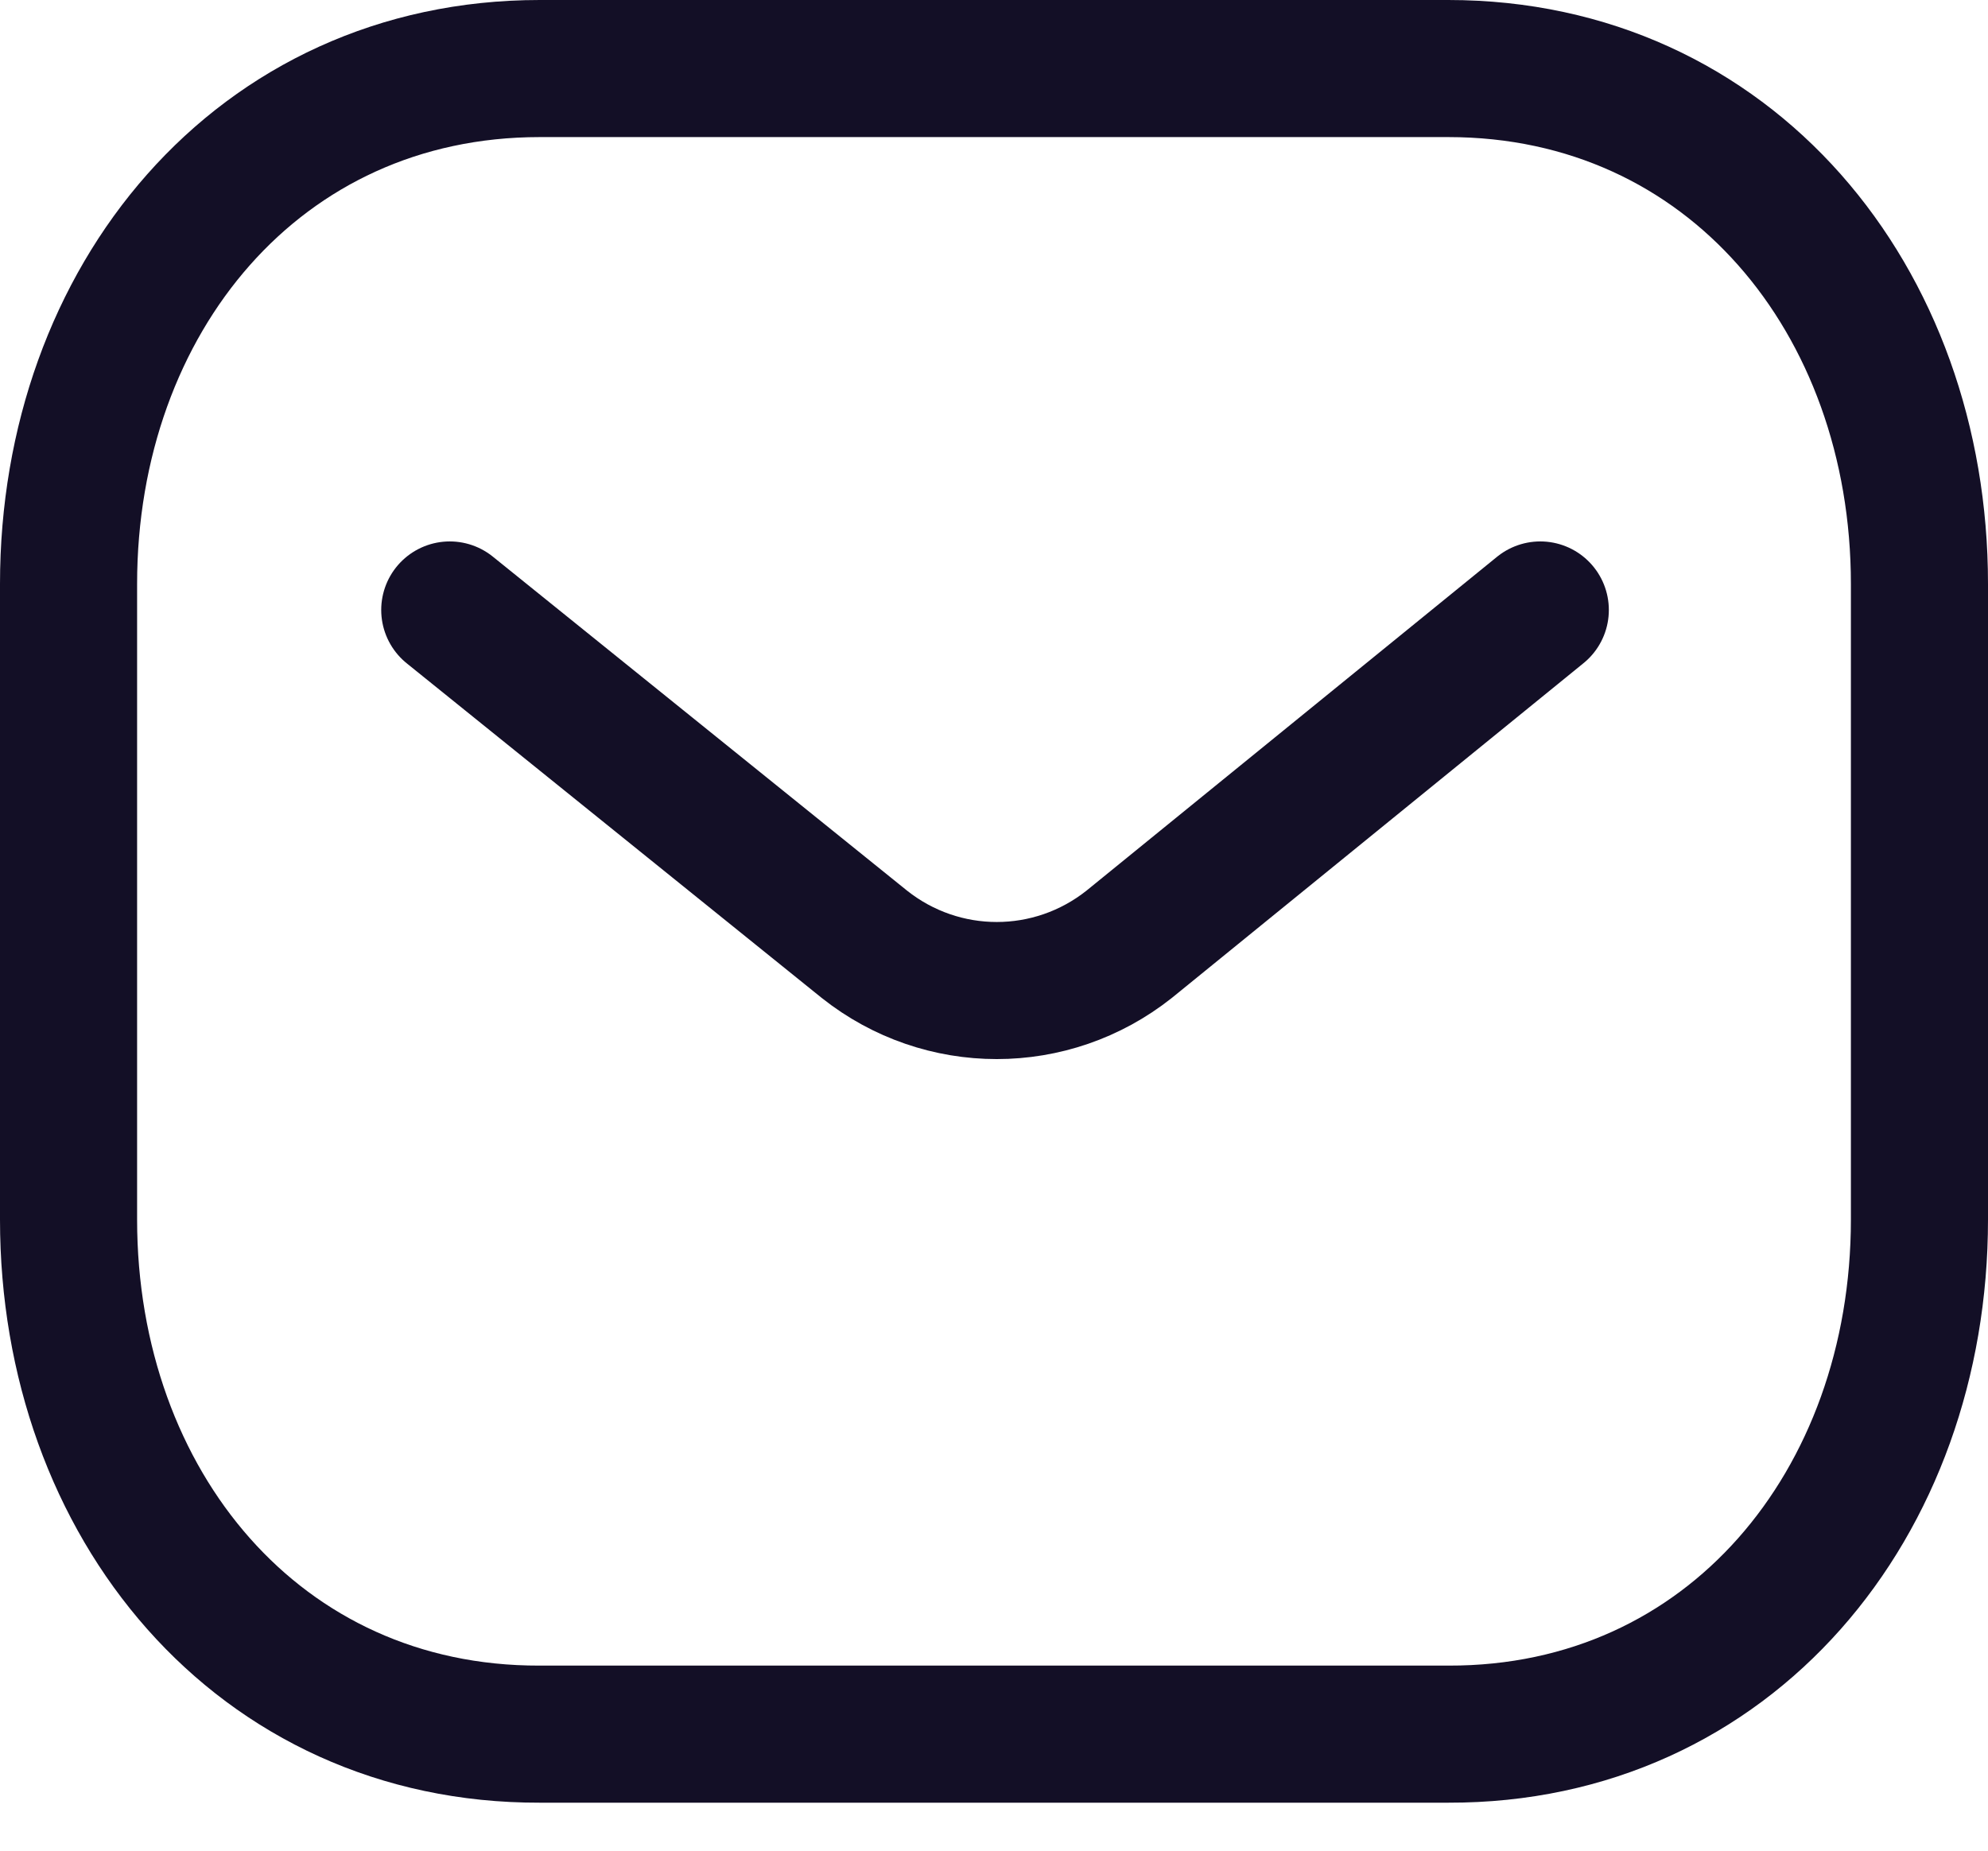
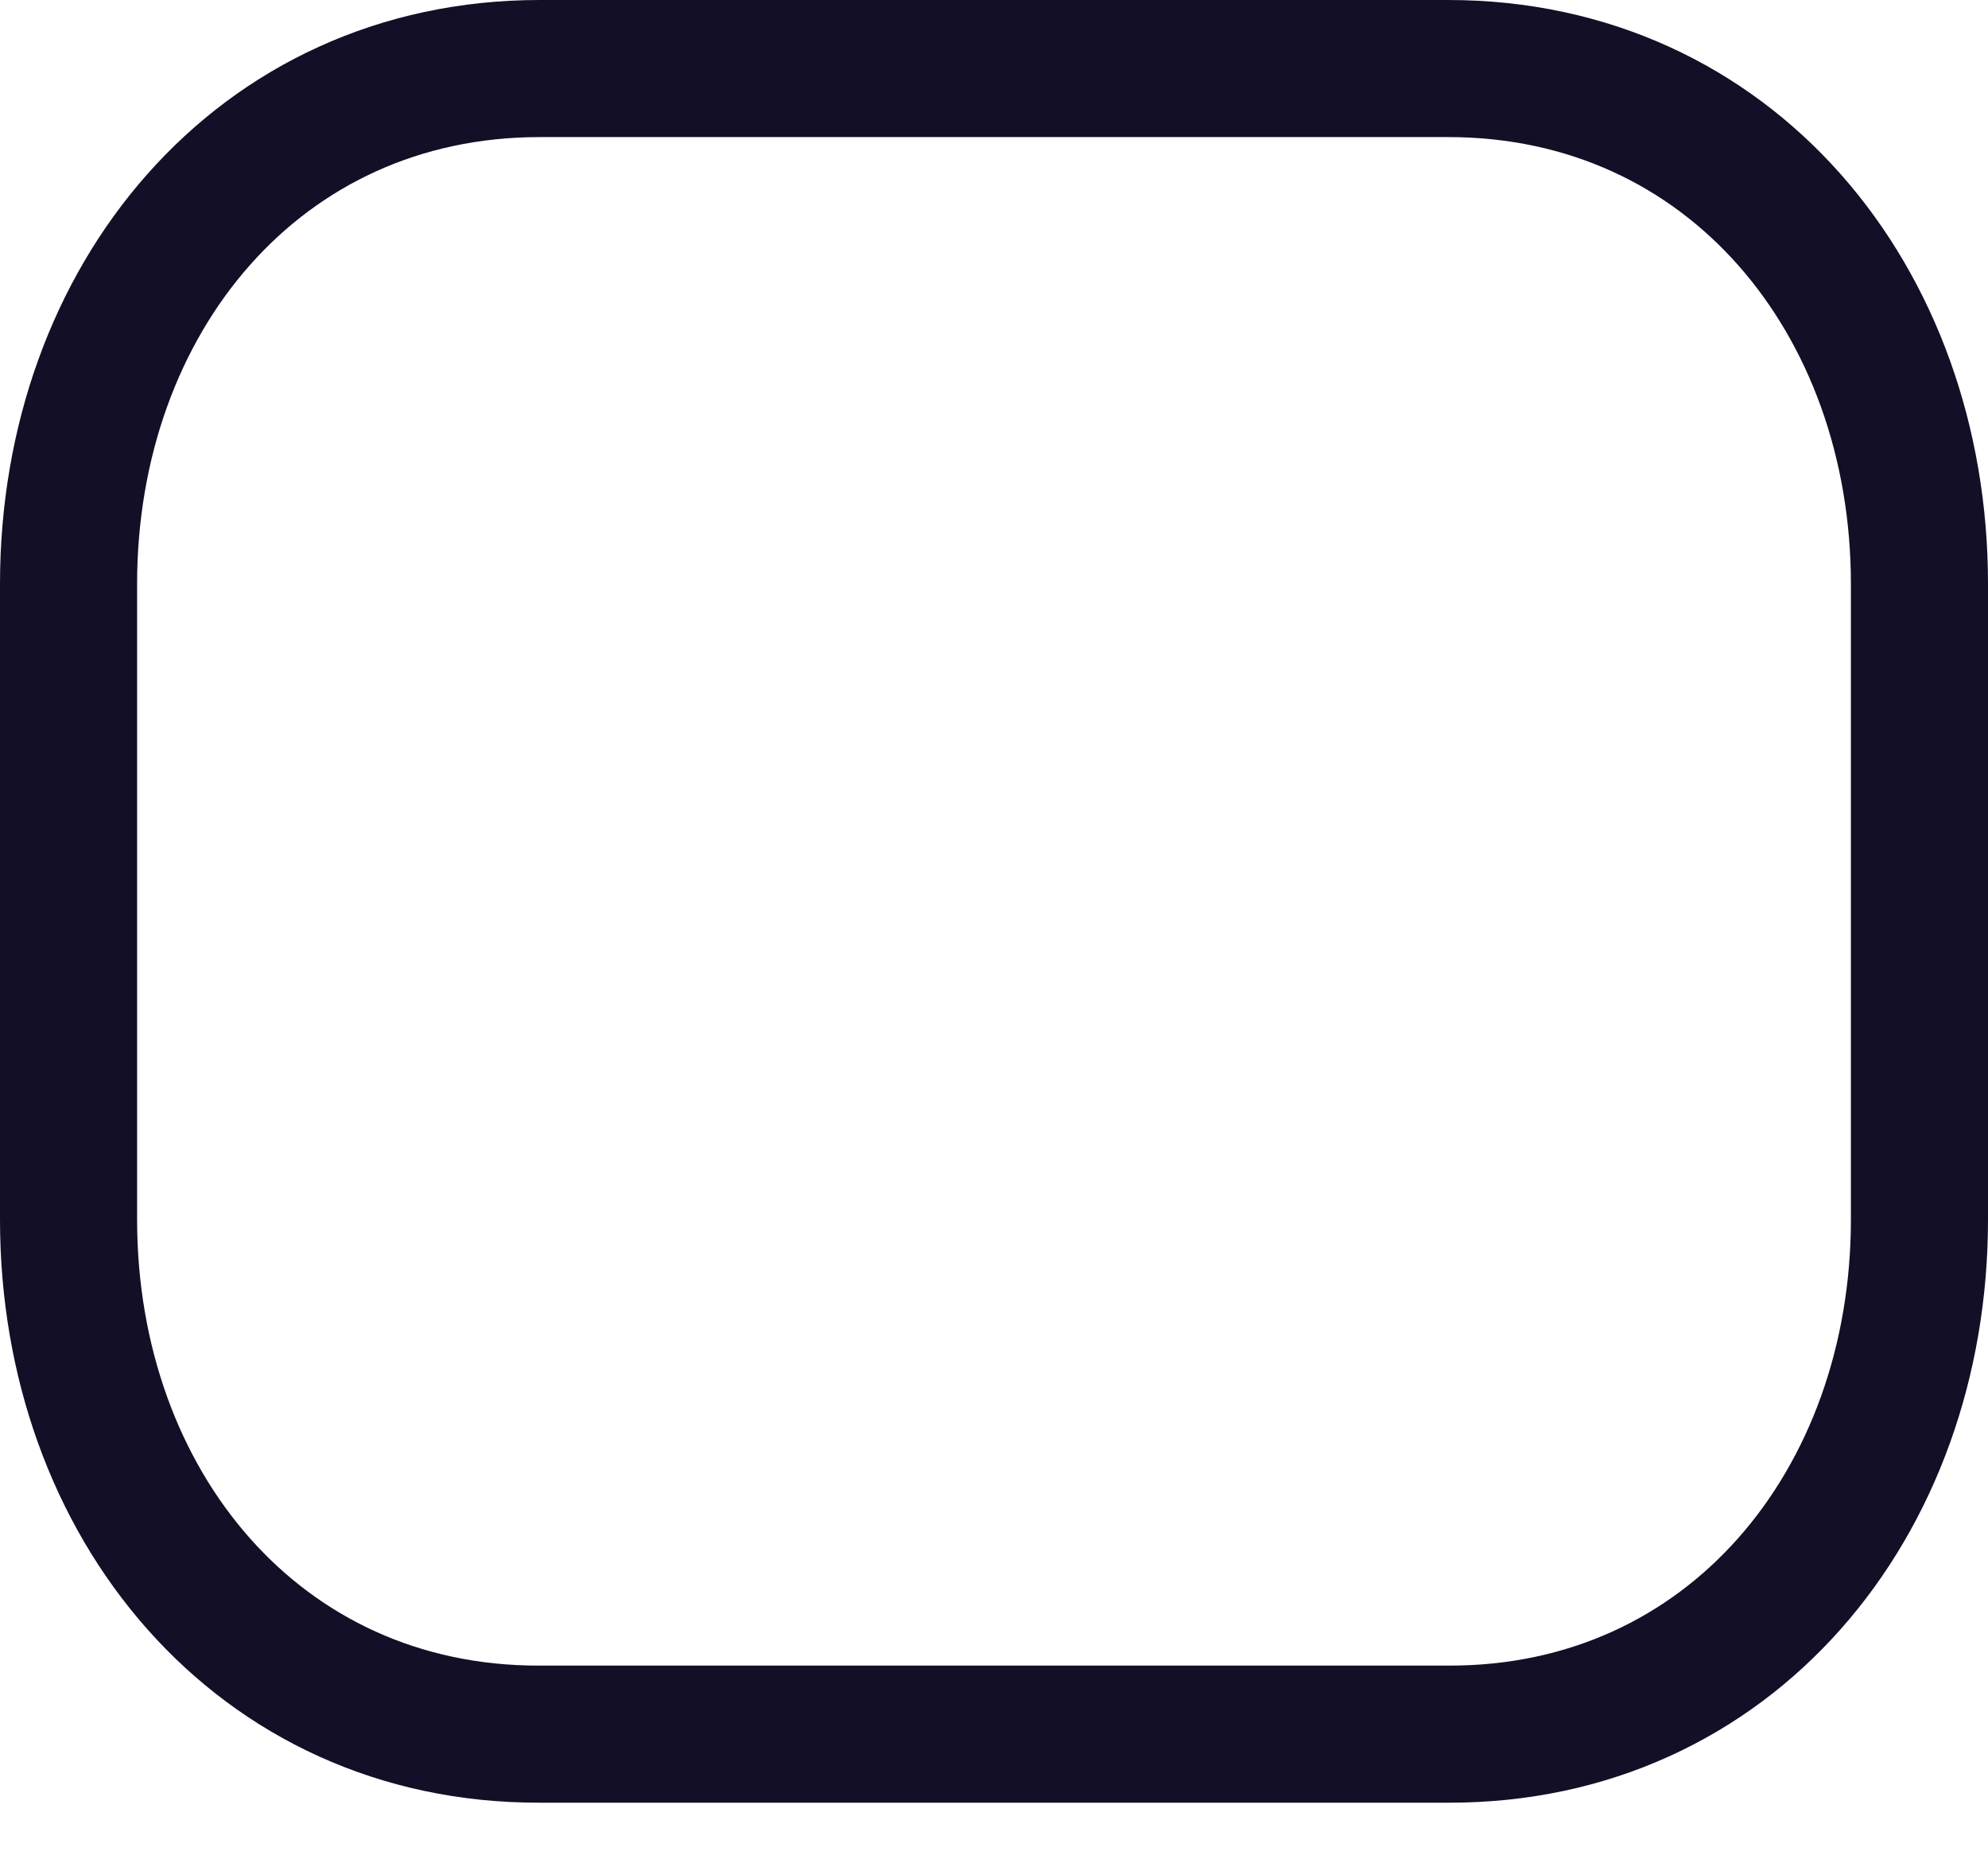
<svg xmlns="http://www.w3.org/2000/svg" width="29" height="27" viewBox="0 0 29 27" fill="none">
-   <path d="M22.469 8.899L16.471 13.777C15.337 14.676 13.743 14.676 12.61 13.777L6.561 8.899" stroke="#130F26" stroke-width="2" stroke-linecap="round" stroke-linejoin="round" />
  <path fill-rule="evenodd" clip-rule="evenodd" d="M21.127 25.3C25.233 25.311 28 21.938 28 17.792V8.52C28 4.373 25.233 1 21.127 1H7.873C3.767 1 1 4.373 1 8.52V17.792C1 21.938 3.767 25.311 7.873 25.3H21.127Z" stroke="#130F26" stroke-width="2" stroke-linecap="round" stroke-linejoin="round" />
</svg>